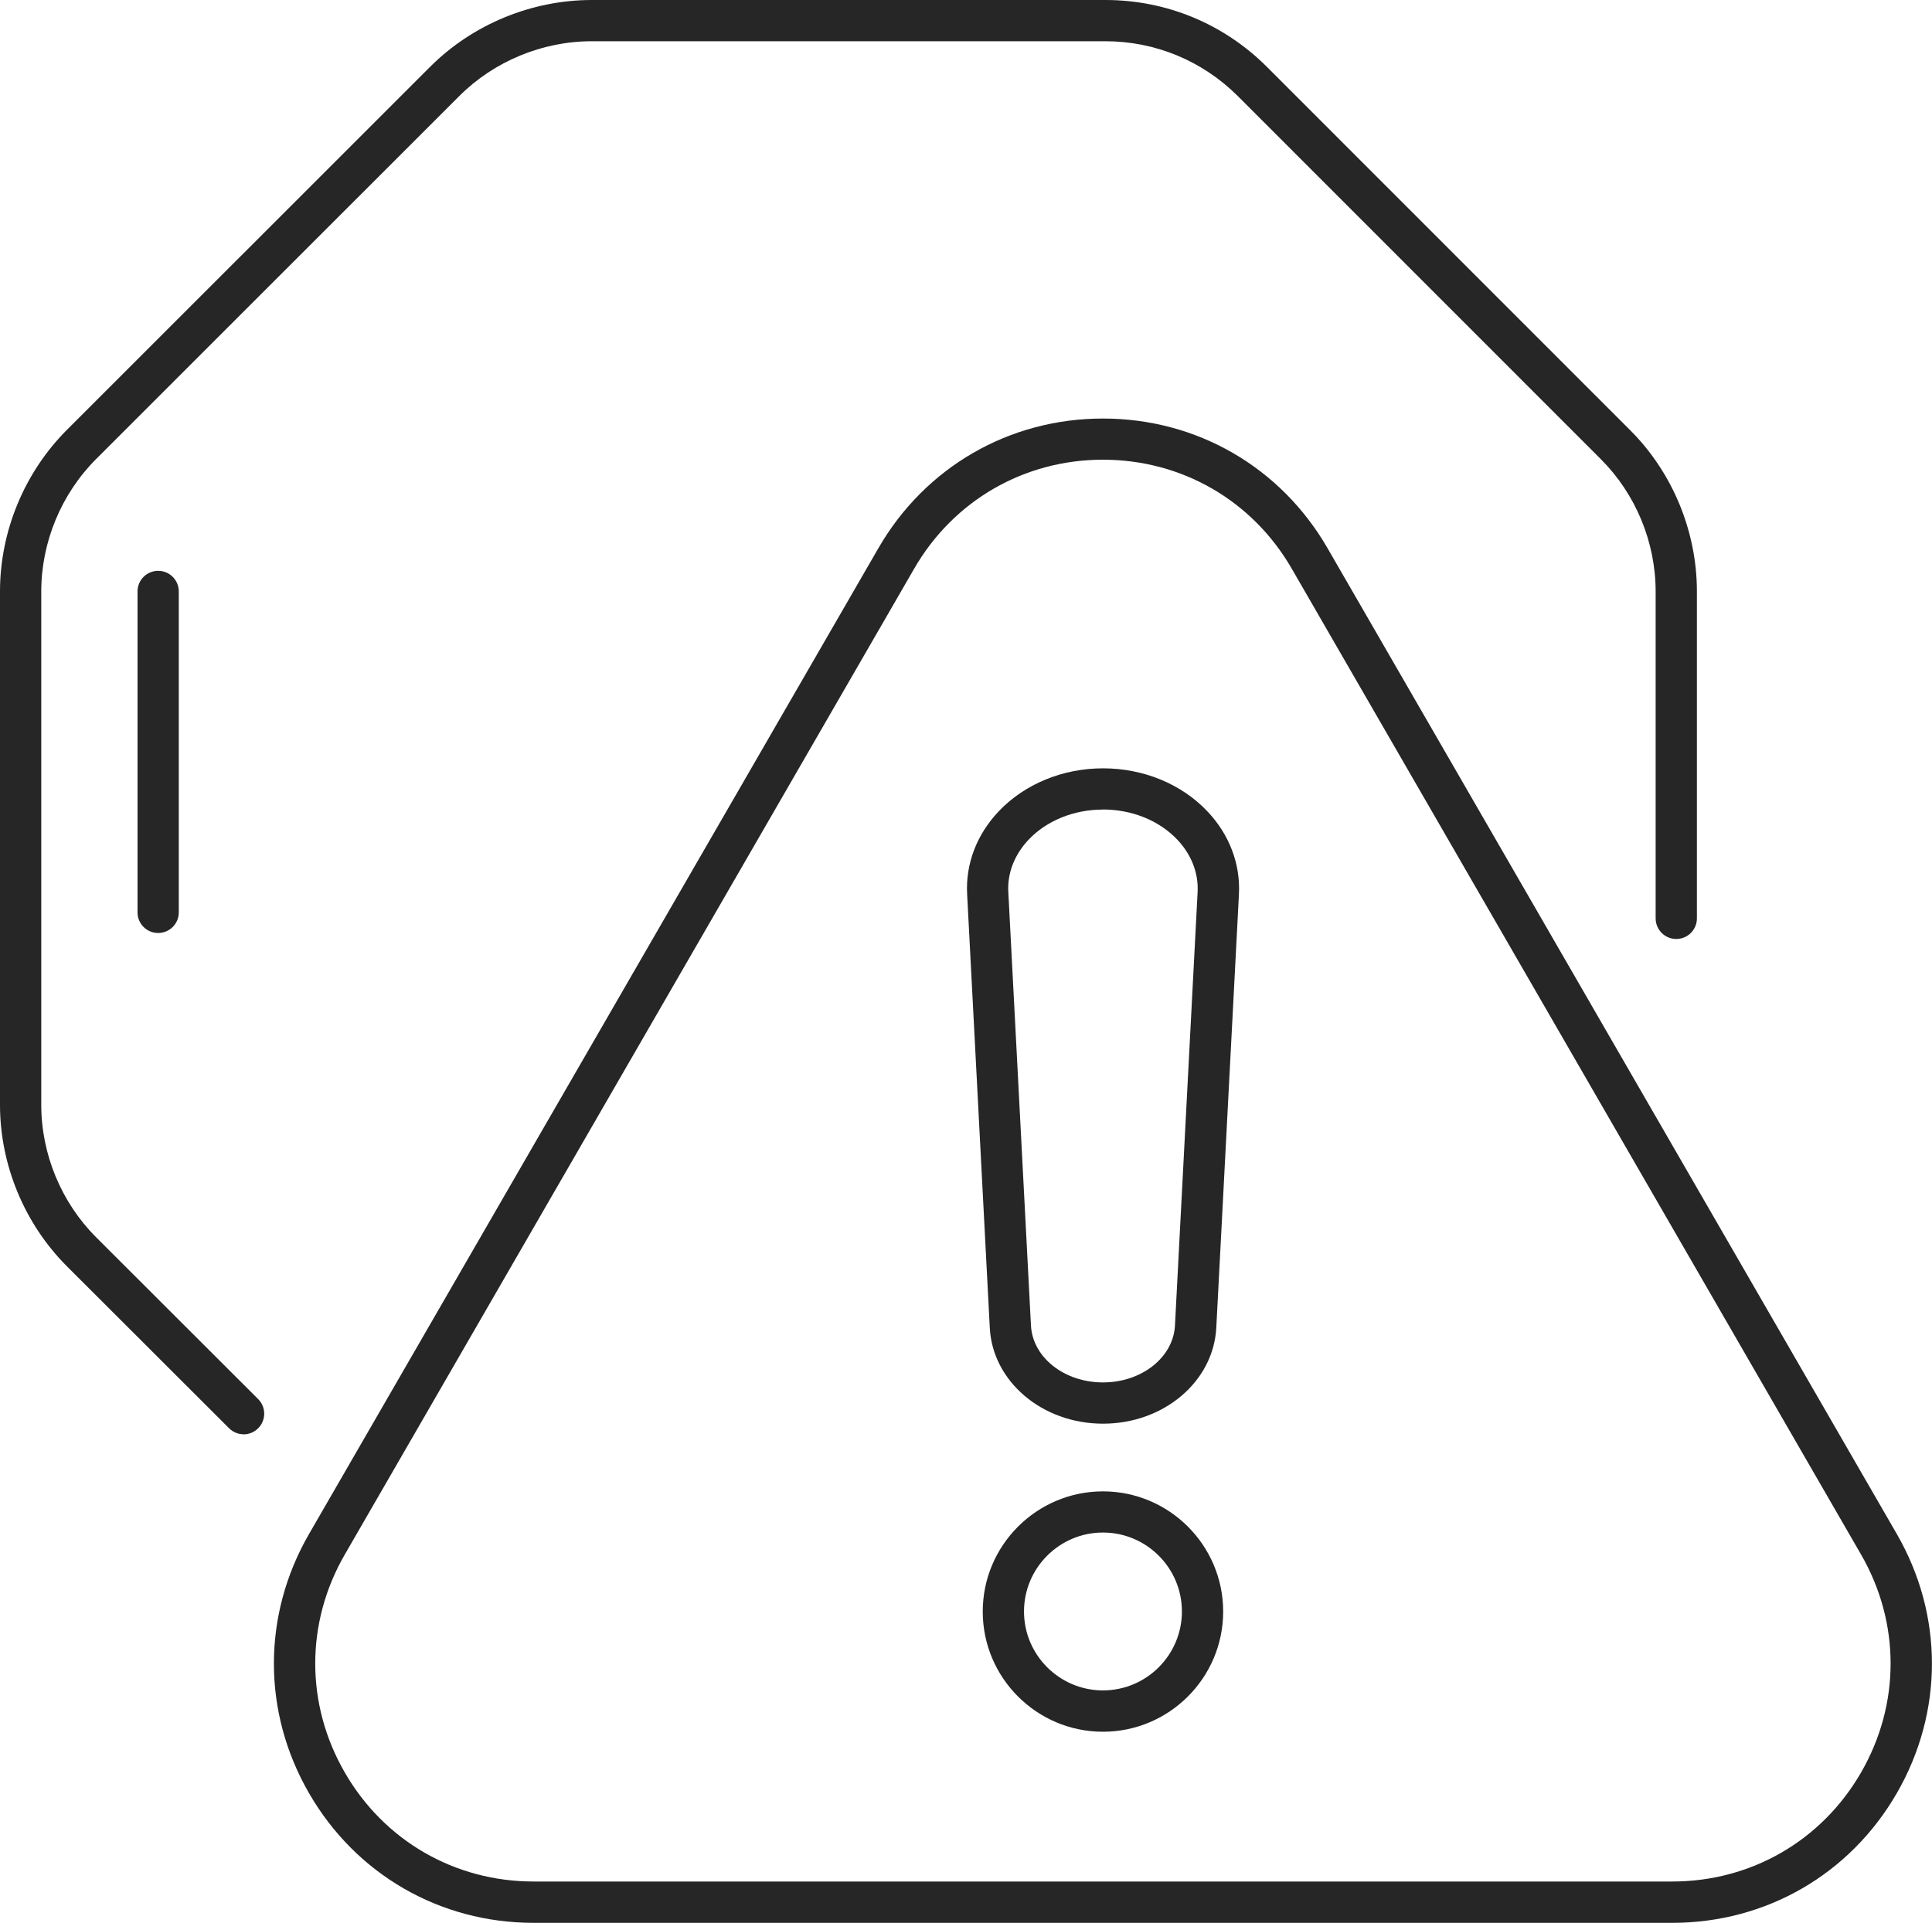
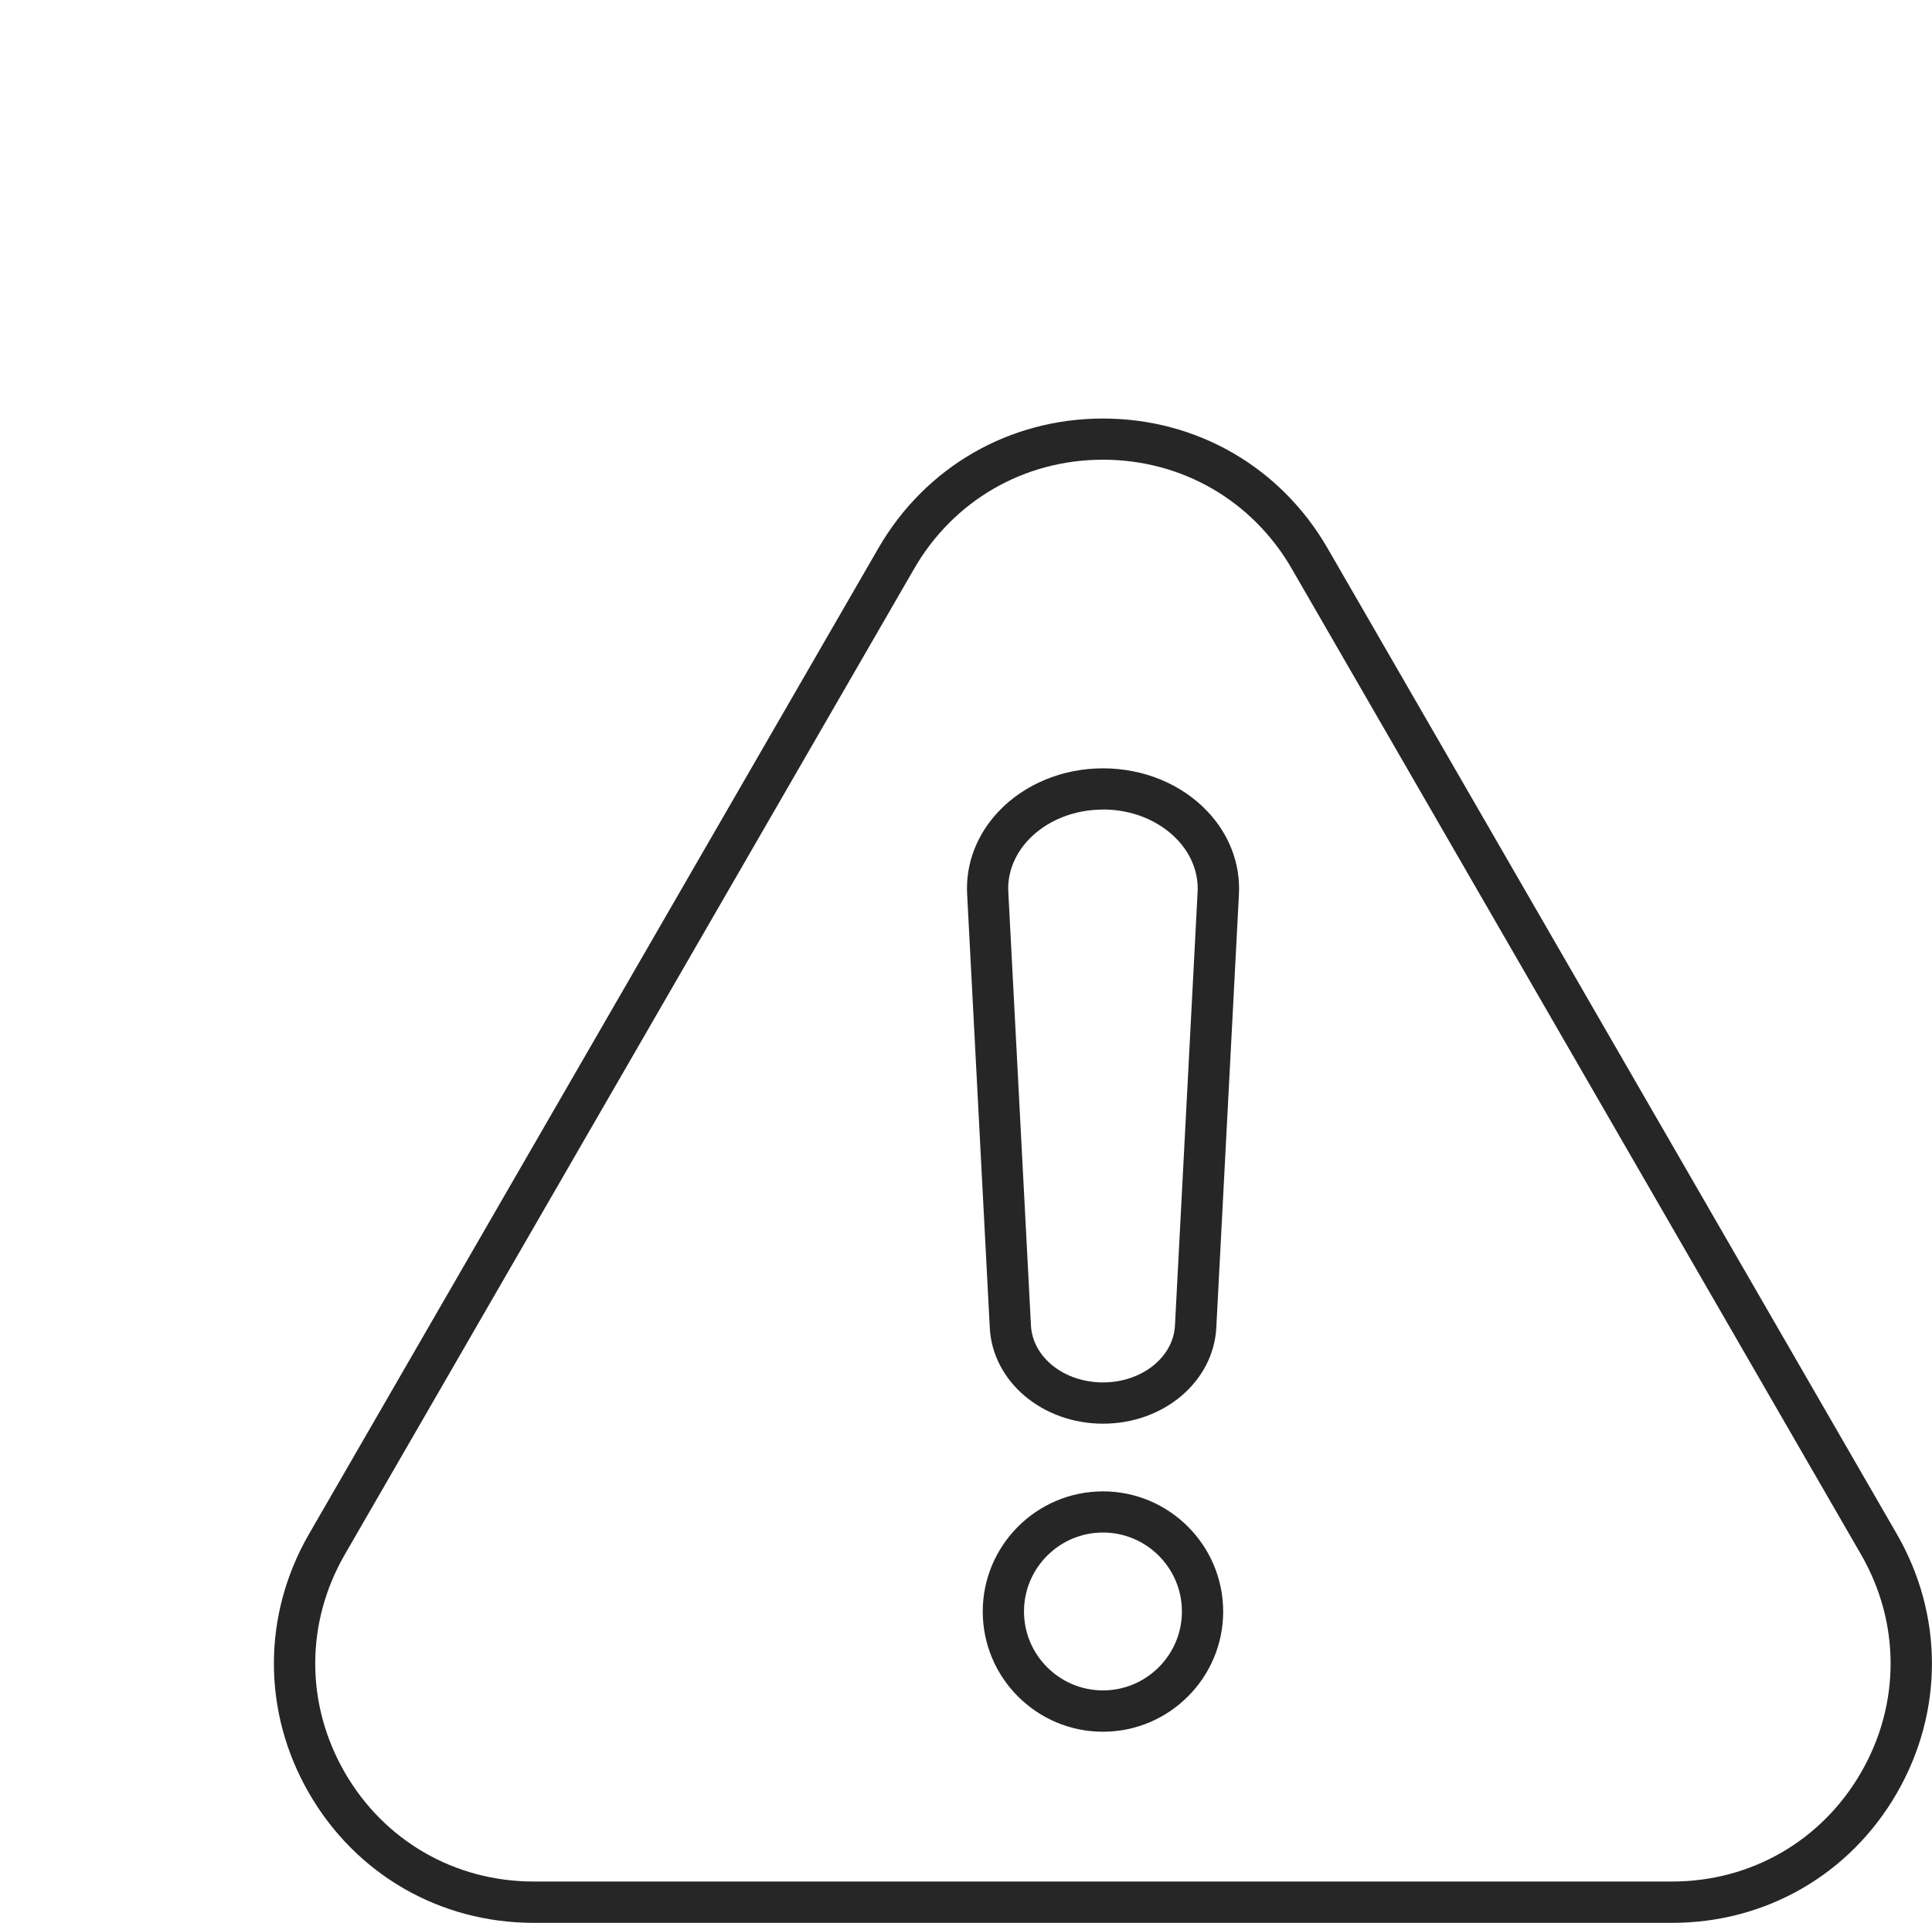
<svg xmlns="http://www.w3.org/2000/svg" id="Layer_2" data-name="Layer 2" viewBox="0 0 238.82 237.75">
  <defs>
    <style>
      .cls-1 {
        fill: #262626;
      }
    </style>
  </defs>
  <g id="_ëÎÓÈ_1" data-name="ëÎÓÈ 1">
    <g>
-       <path class="cls-1" d="M19.55,115.36c-1.41,0-2.55-1.14-2.55-2.55v-39.68c0-1.41,1.14-2.55,2.55-2.55s2.55,1.14,2.55,2.55v39.68c0,1.41-1.14,2.55-2.55,2.55Z" />
-       <path class="cls-1" d="M30.11,177.34c-.65,0-1.3-.25-1.8-.75l-20.03-20.01c-5.26-5.26-8.28-12.54-8.28-19.98v-63.48c0-7.43,3.02-14.72,8.28-19.98L53.17,8.26C58.42,3.01,65.71,0,73.15,0h63.48c7.54,0,14.63,2.93,19.97,8.26l44.88,44.9c5.26,5.24,8.28,12.52,8.28,19.98v40.41c0,1.41-1.14,2.55-2.55,2.55s-2.55-1.14-2.55-2.55v-40.41c0-6.11-2.47-12.07-6.78-16.37l-44.88-44.9c-4.38-4.36-10.19-6.77-16.37-6.77h-63.48c-6.1,0-12.07,2.47-16.37,6.77L11.88,56.76c-4.31,4.31-6.78,10.28-6.78,16.37v63.48c0,6.09,2.47,12.06,6.78,16.37l20.03,20.01c1,1,1,2.61,0,3.61-.5.5-1.15.75-1.8.75Z" />
      <path class="cls-1" d="M206.71,237.75H65.96c-11.59,0-21.96-5.99-27.76-16.03-5.79-10.03-5.79-22.02,0-32.05l70.38-121.89c5.79-10.03,16.17-16.03,27.76-16.03s21.96,5.99,27.76,16.03l70.37,121.89c5.79,10.03,5.79,22.02,0,32.05-5.79,10.03-16.17,16.03-27.76,16.03ZM110.79,69.05l2.21,1.27-70.38,121.89c-4.87,8.44-4.87,18.51,0,26.95,4.87,8.44,13.6,13.48,23.34,13.48h140.75c9.74,0,18.47-5.04,23.34-13.48,4.87-8.44,4.87-18.51,0-26.95l-70.37-121.89c-4.87-8.44-13.6-13.48-23.34-13.48s-18.47,5.04-23.34,13.48l-2.21-1.27Z" />
      <path class="cls-1" d="M136.34,176.03c-7.5,0-13.65-5.21-13.99-11.86l-2.8-53.62c-.2-3.74,1.19-7.38,3.91-10.24,3.2-3.37,7.9-5.31,12.89-5.31s9.69,1.93,12.89,5.31c2.72,2.86,4.1,6.5,3.91,10.24l-2.8,53.62c-.35,6.65-6.49,11.86-13.99,11.86ZM136.34,100.1c-3.6,0-6.95,1.36-9.19,3.72-1.74,1.84-2.64,4.13-2.51,6.46l2.8,53.62c.21,3.94,4.12,7.03,8.9,7.03s8.69-3.09,8.9-7.03l2.8-53.62c.12-2.33-.77-4.63-2.52-6.47-2.24-2.36-5.59-3.72-9.19-3.72Z" />
      <path class="cls-1" d="M136.34,214.12c-8.2,0-14.86-6.67-14.86-14.86s6.67-14.86,14.86-14.86,14.86,6.67,14.86,14.86-6.67,14.86-14.86,14.86ZM136.34,189.49c-5.38,0-9.76,4.38-9.76,9.76s4.38,9.76,9.76,9.76,9.76-4.38,9.76-9.76-4.38-9.76-9.76-9.76Z" />
    </g>
  </g>
</svg>